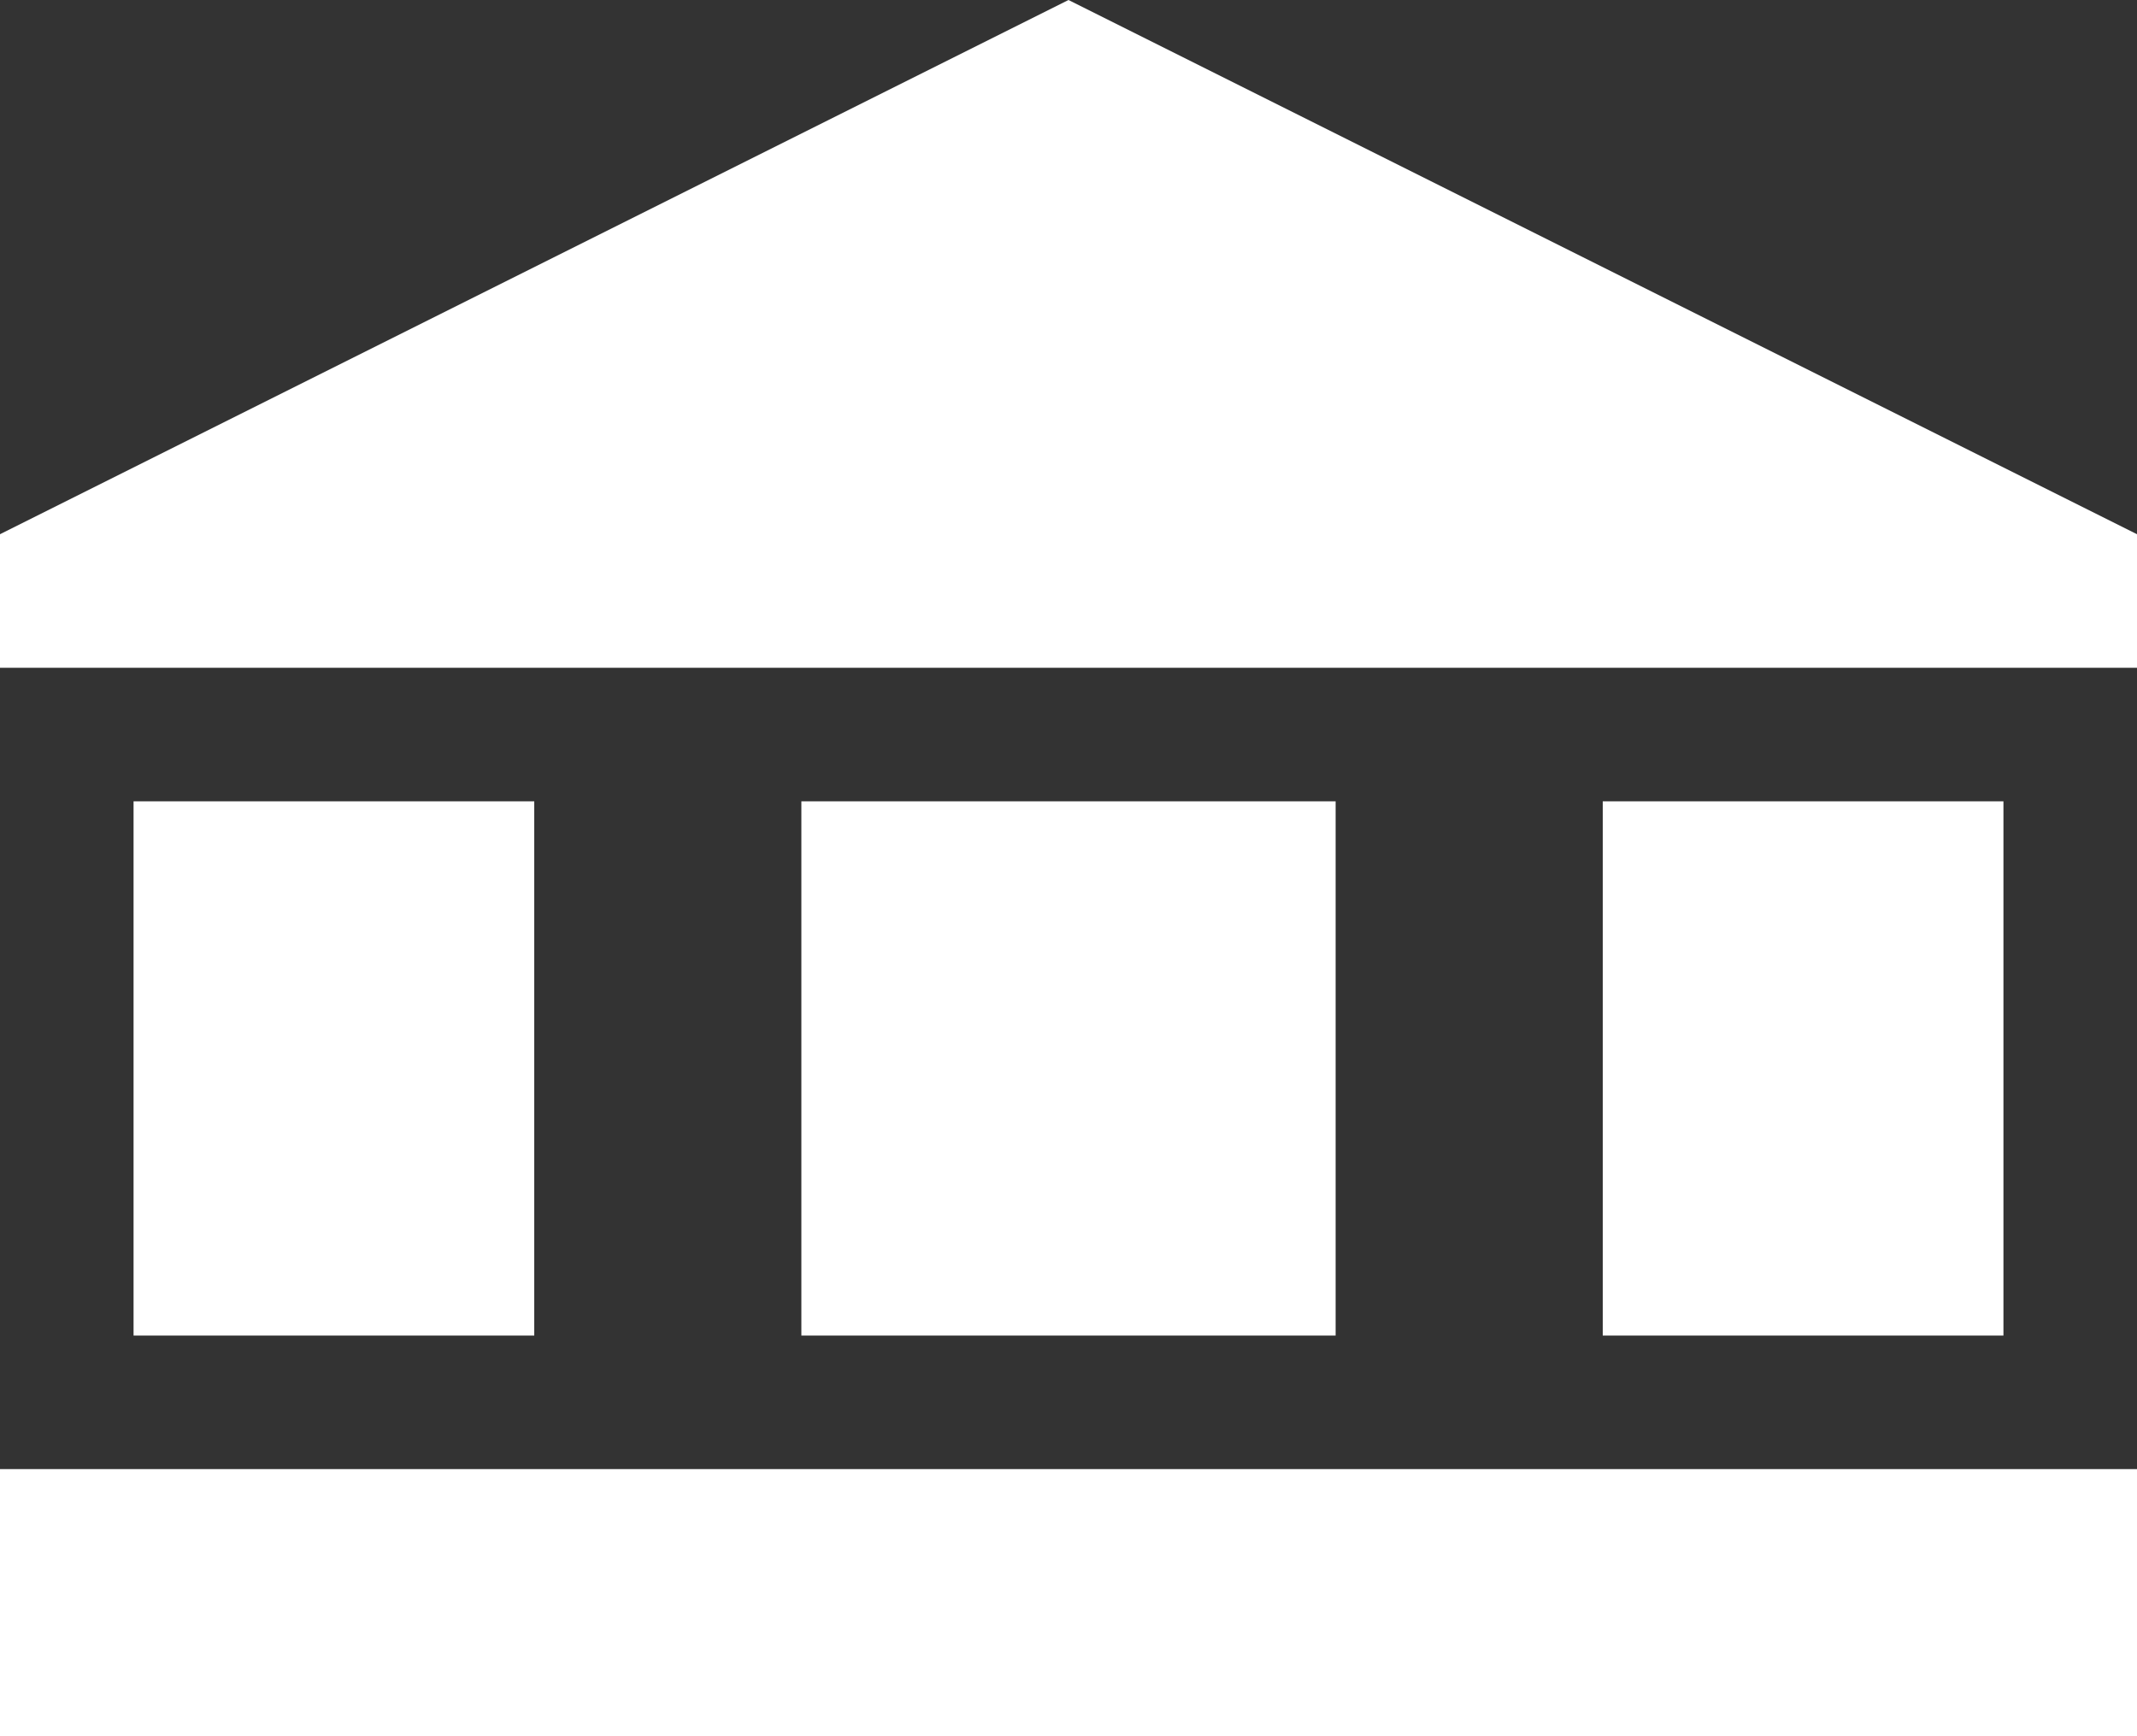
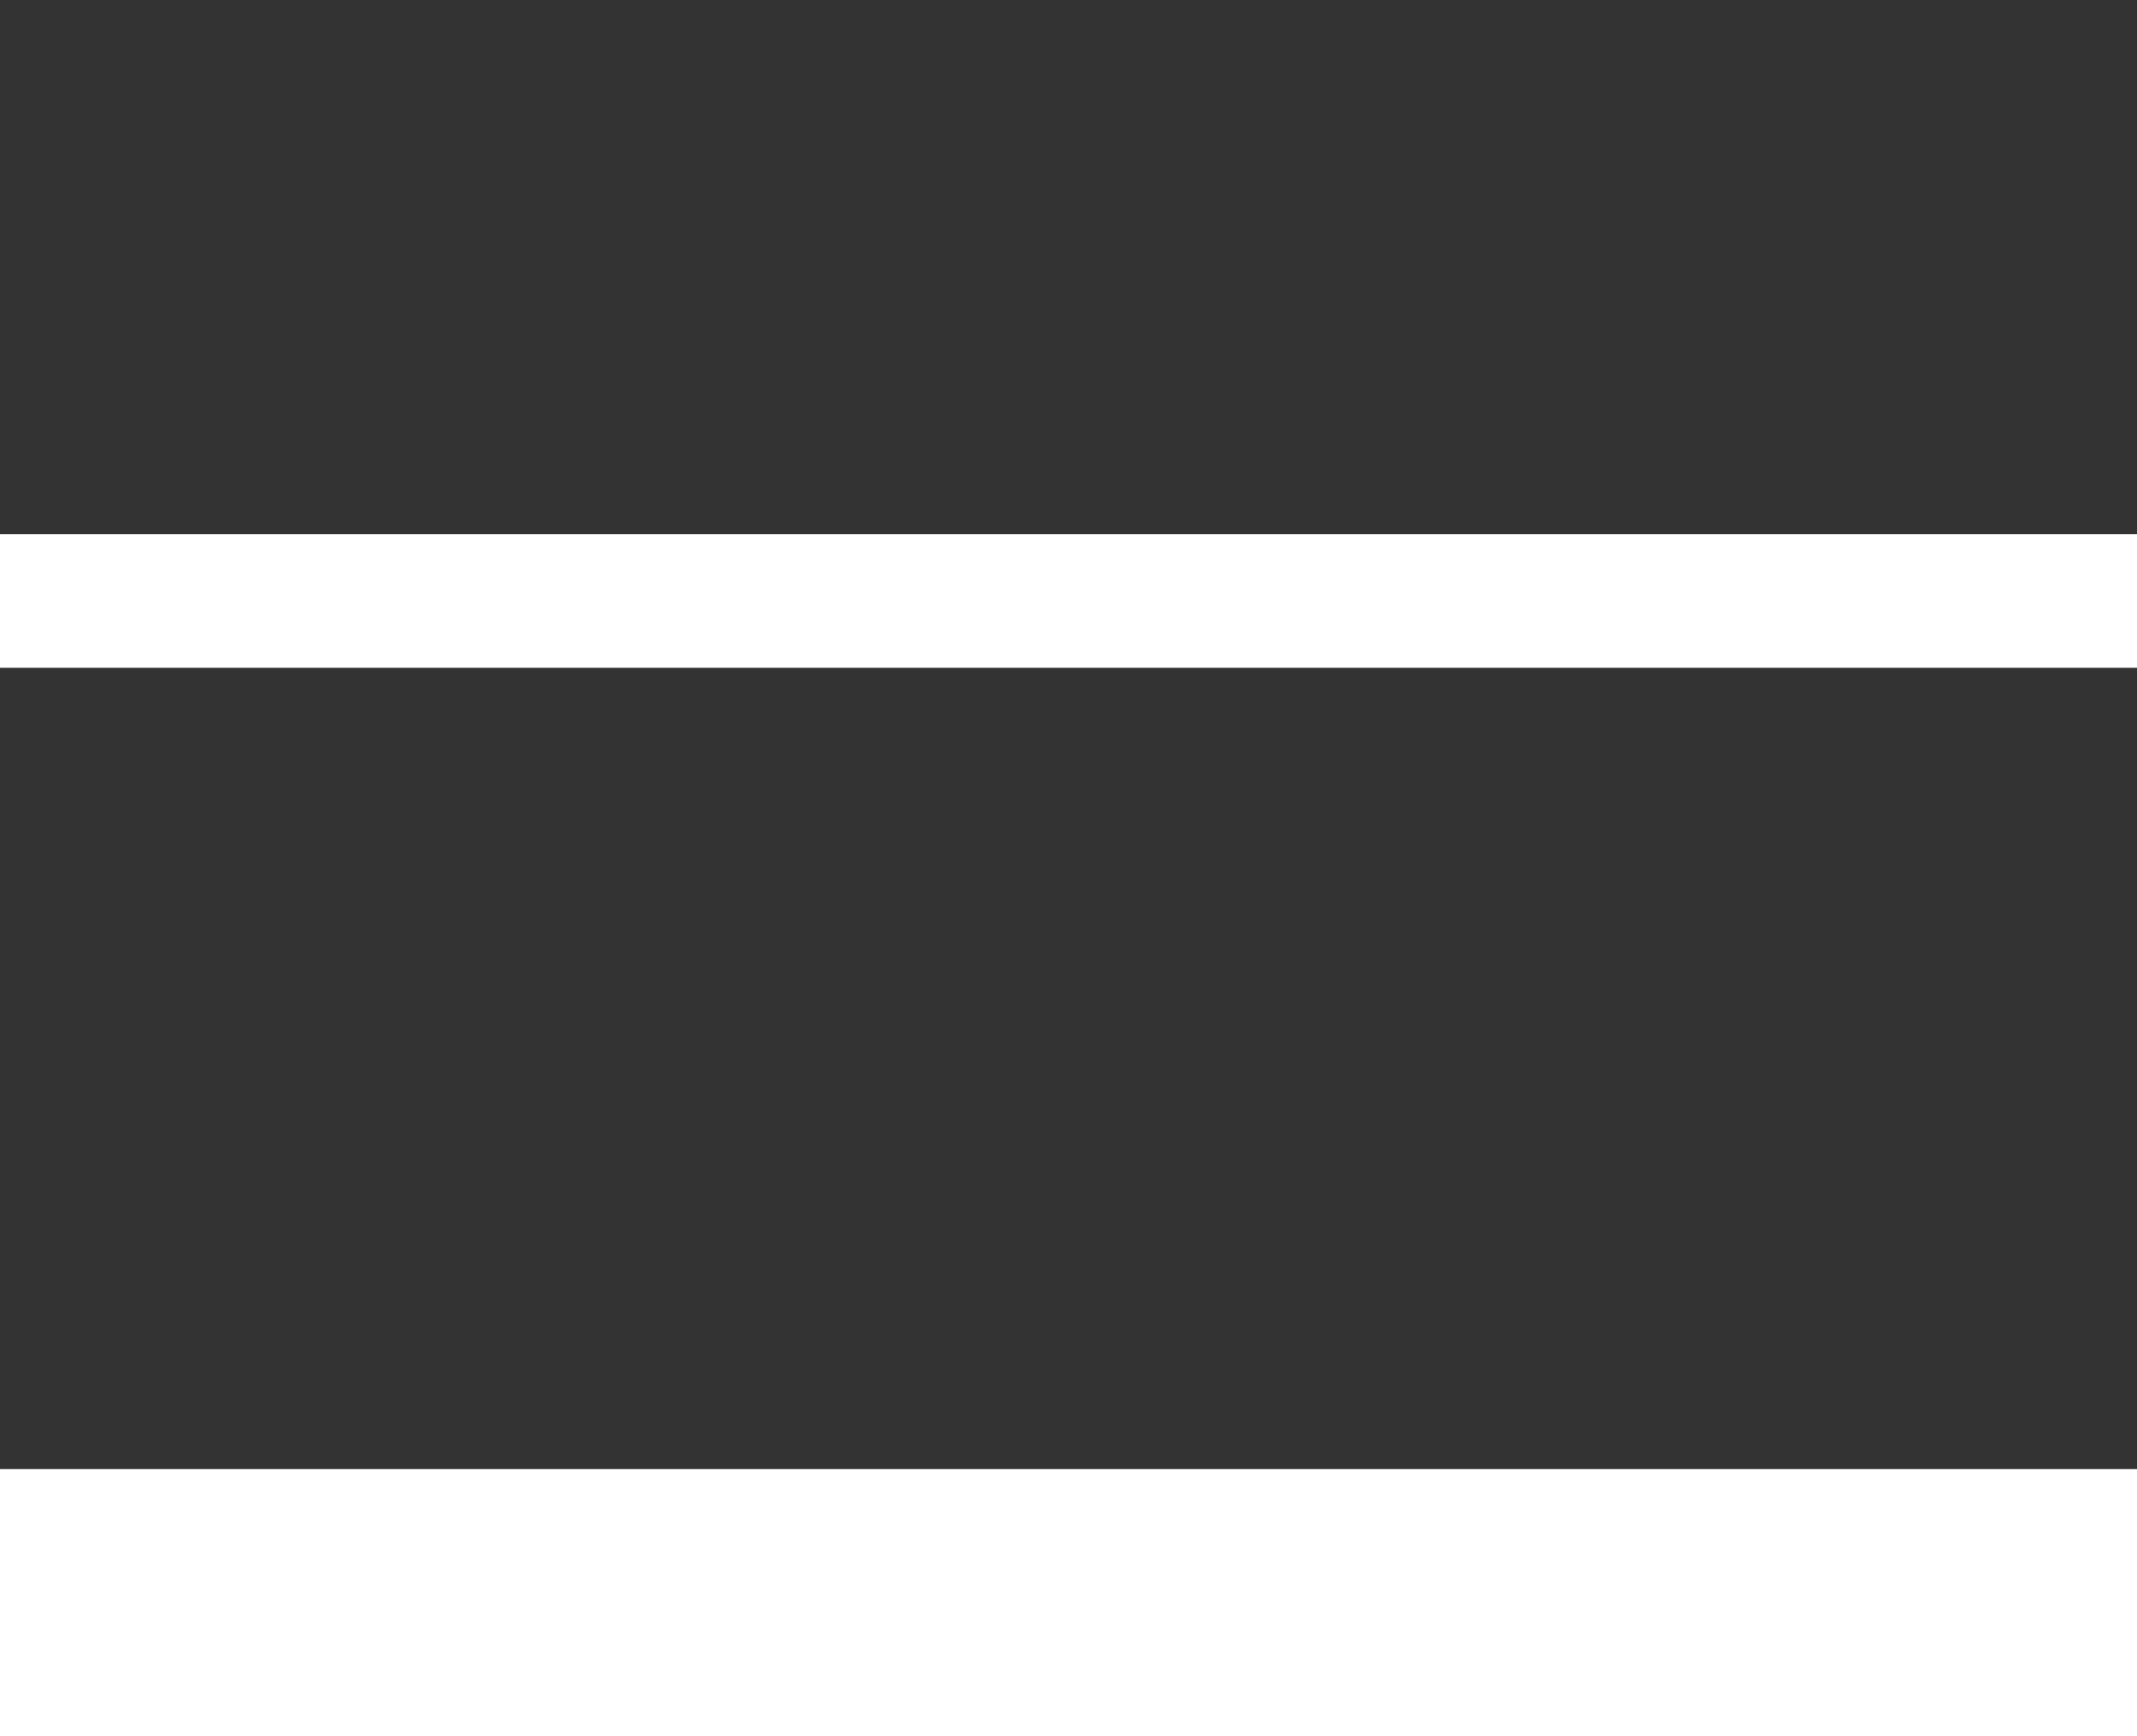
<svg xmlns="http://www.w3.org/2000/svg" width="16" height="13" viewBox="0 0 16 13" fill="none">
  <rect x="0" y="0" width="16" height="13" fill="#333333" stroke="none" />
-   <path d="M0 4H16L8 0L0 4Z" fill="white" />
  <rect y="11" width="16" height="2" fill="white" />
  <rect y="4" width="16" height="1" fill="white" />
-   <rect x="1" y="6" width="3" height="4" fill="white" />
-   <rect x="6" y="6" width="4" height="4" fill="white" />
-   <rect x="12" y="6" width="3" height="4" fill="white" />
</svg>